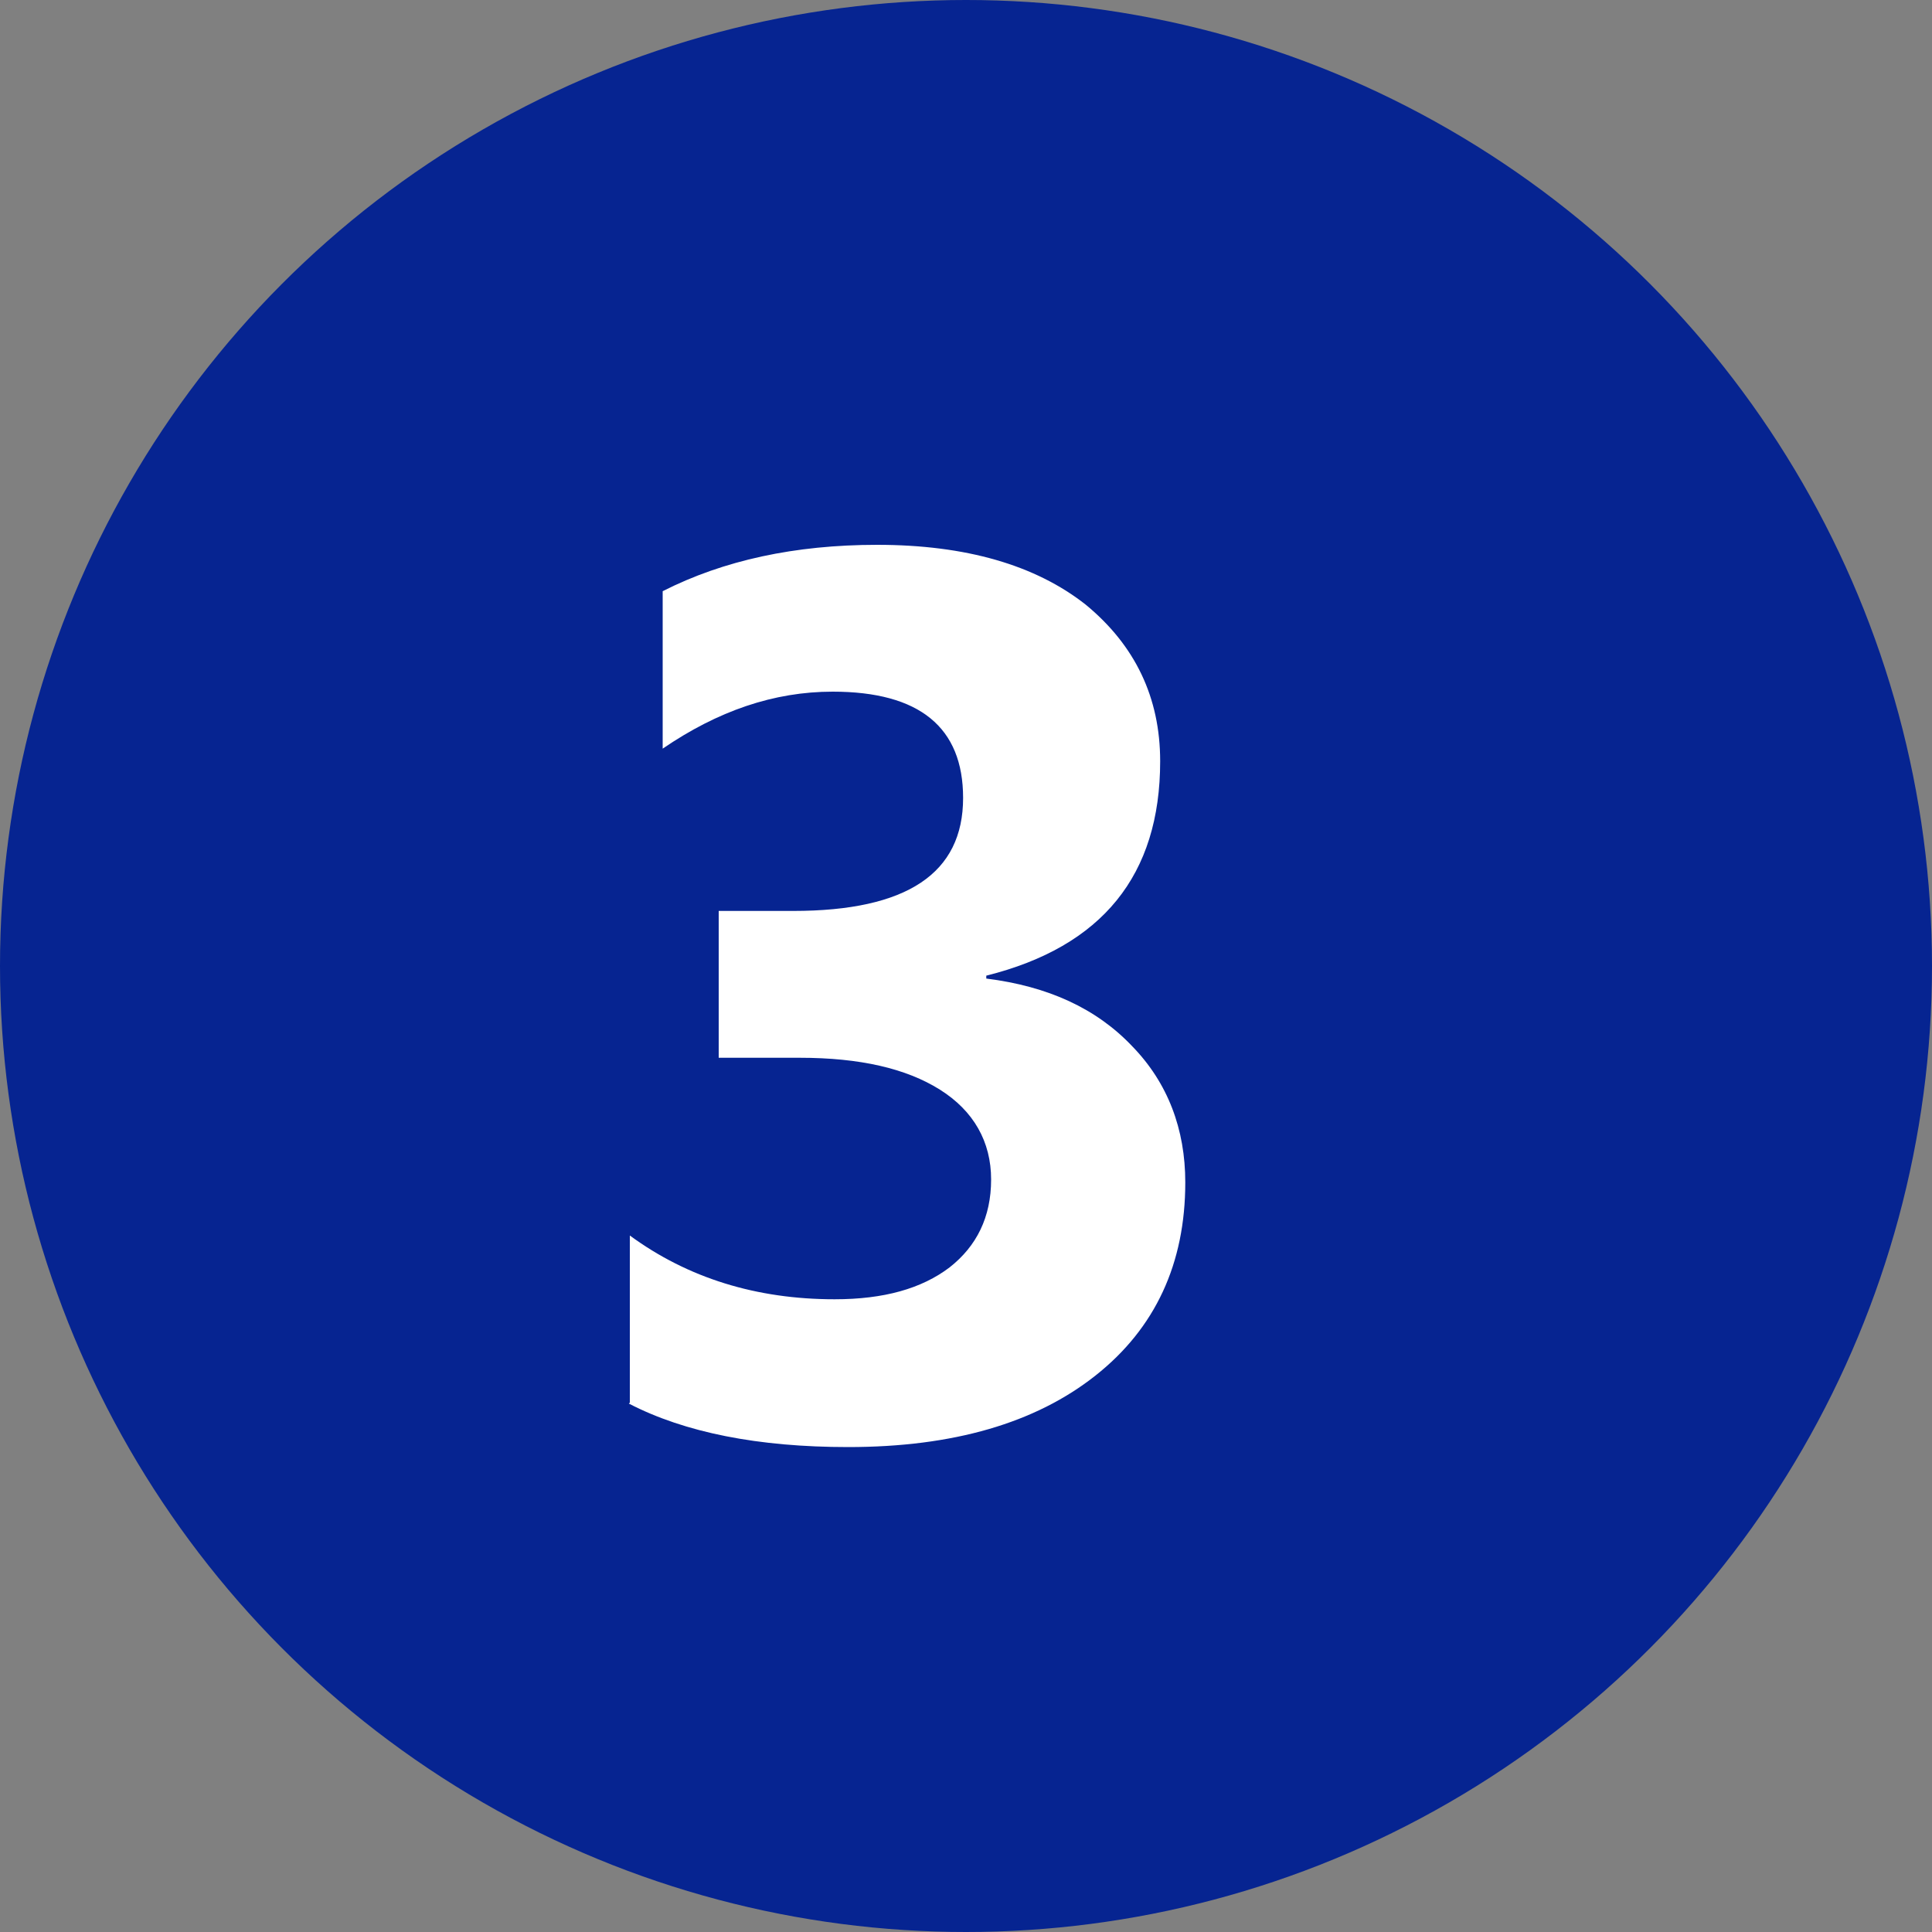
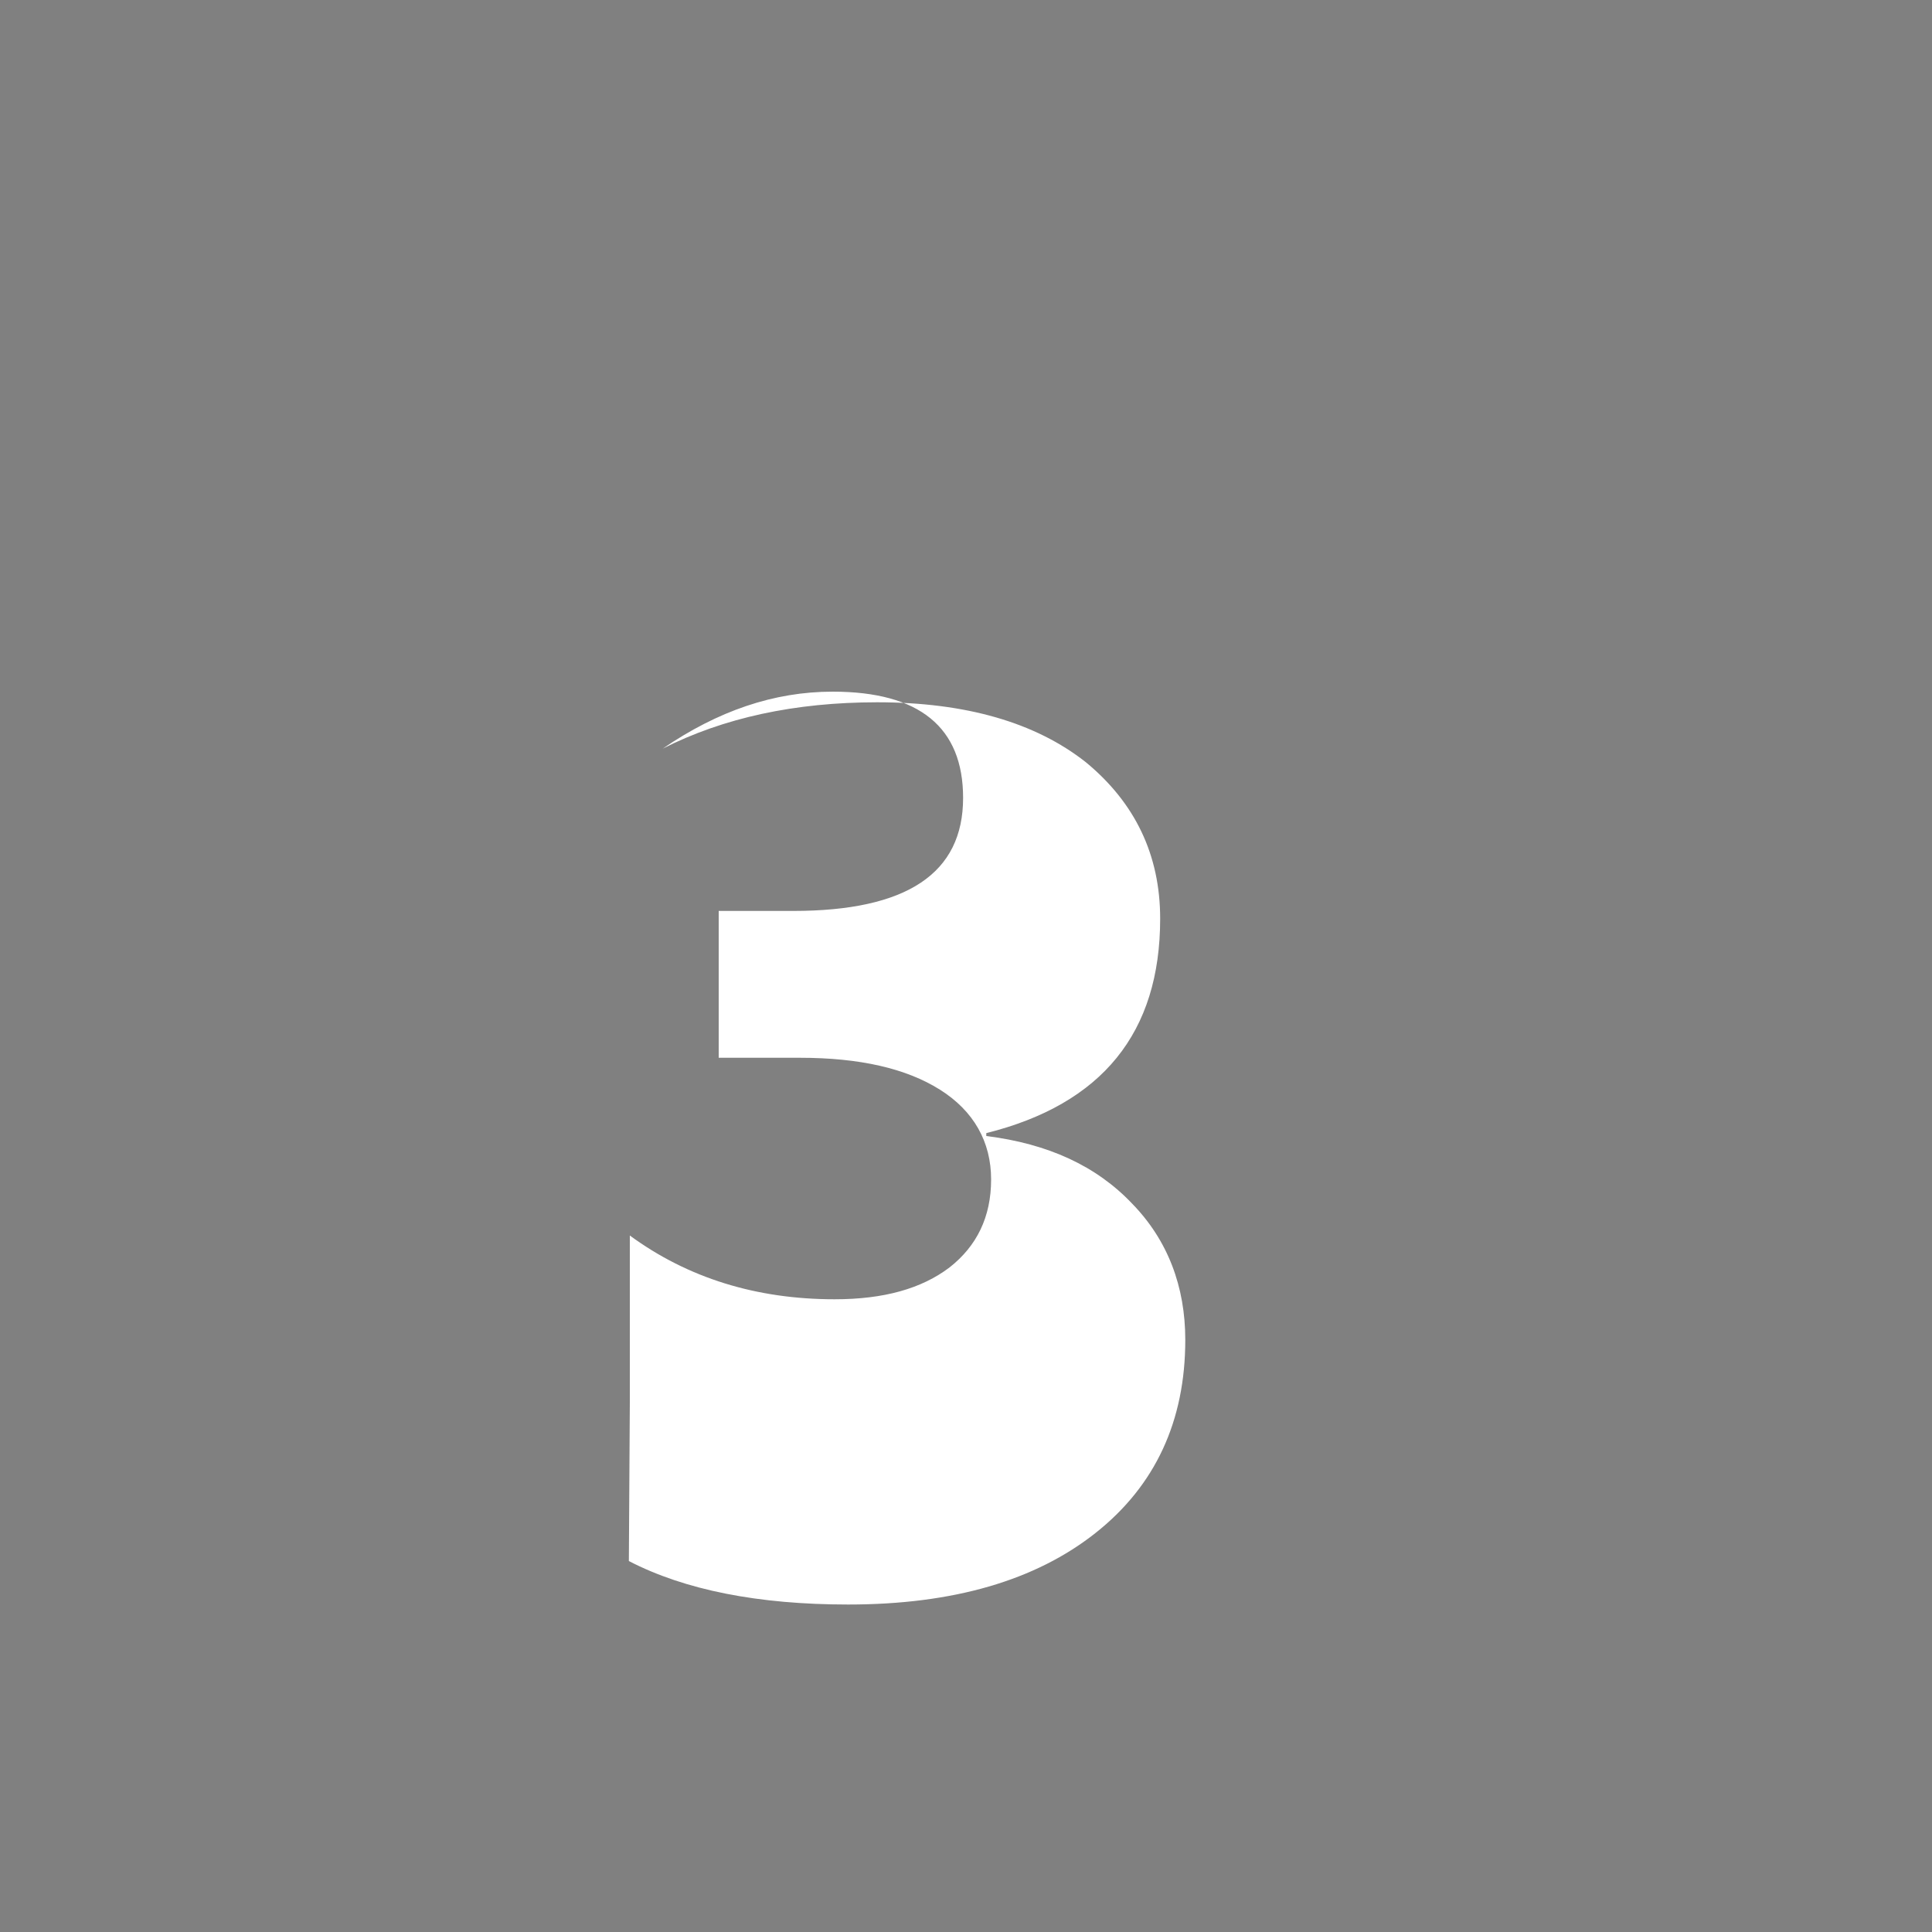
<svg xmlns="http://www.w3.org/2000/svg" id="b" viewBox="0 0 20 20">
  <rect x="0" y="0" width="20" height="20" fill="#808080" stroke="none" />
  <defs>
    <style>.d{fill:#fff;}.e{fill:#062491;}</style>
  </defs>
  <g id="c">
-     <circle class="e" cx="10" cy="10" r="10" />
-     <path class="d" d="M6.52,14.52v-1.73c.6.44,1.31.66,2.12.66.51,0,.9-.11,1.19-.33.28-.22.43-.52.43-.91s-.18-.71-.53-.93c-.35-.22-.83-.33-1.45-.33h-.84v-1.52h.77c1.18,0,1.76-.39,1.76-1.17,0-.73-.45-1.1-1.35-1.1-.61,0-1.19.2-1.76.59v-1.63c.63-.32,1.37-.48,2.22-.48.92,0,1.64.21,2.16.62.51.42.77.96.77,1.62,0,1.18-.6,1.92-1.8,2.22v.03c.64.08,1.14.31,1.51.7.37.38.55.86.55,1.41,0,.84-.31,1.51-.93,2-.62.49-1.47.74-2.56.74-.93,0-1.69-.15-2.27-.45Z" />
+     <path class="d" d="M6.52,14.52v-1.73c.6.44,1.31.66,2.12.66.51,0,.9-.11,1.19-.33.28-.22.43-.52.43-.91s-.18-.71-.53-.93c-.35-.22-.83-.33-1.45-.33h-.84v-1.52h.77c1.18,0,1.76-.39,1.76-1.17,0-.73-.45-1.1-1.35-1.1-.61,0-1.19.2-1.76.59c.63-.32,1.37-.48,2.22-.48.92,0,1.64.21,2.16.62.51.42.77.96.77,1.62,0,1.18-.6,1.92-1.8,2.22v.03c.64.08,1.14.31,1.51.7.37.38.55.86.55,1.41,0,.84-.31,1.51-.93,2-.62.49-1.47.74-2.56.74-.93,0-1.69-.15-2.27-.45Z" />
  </g>
</svg>